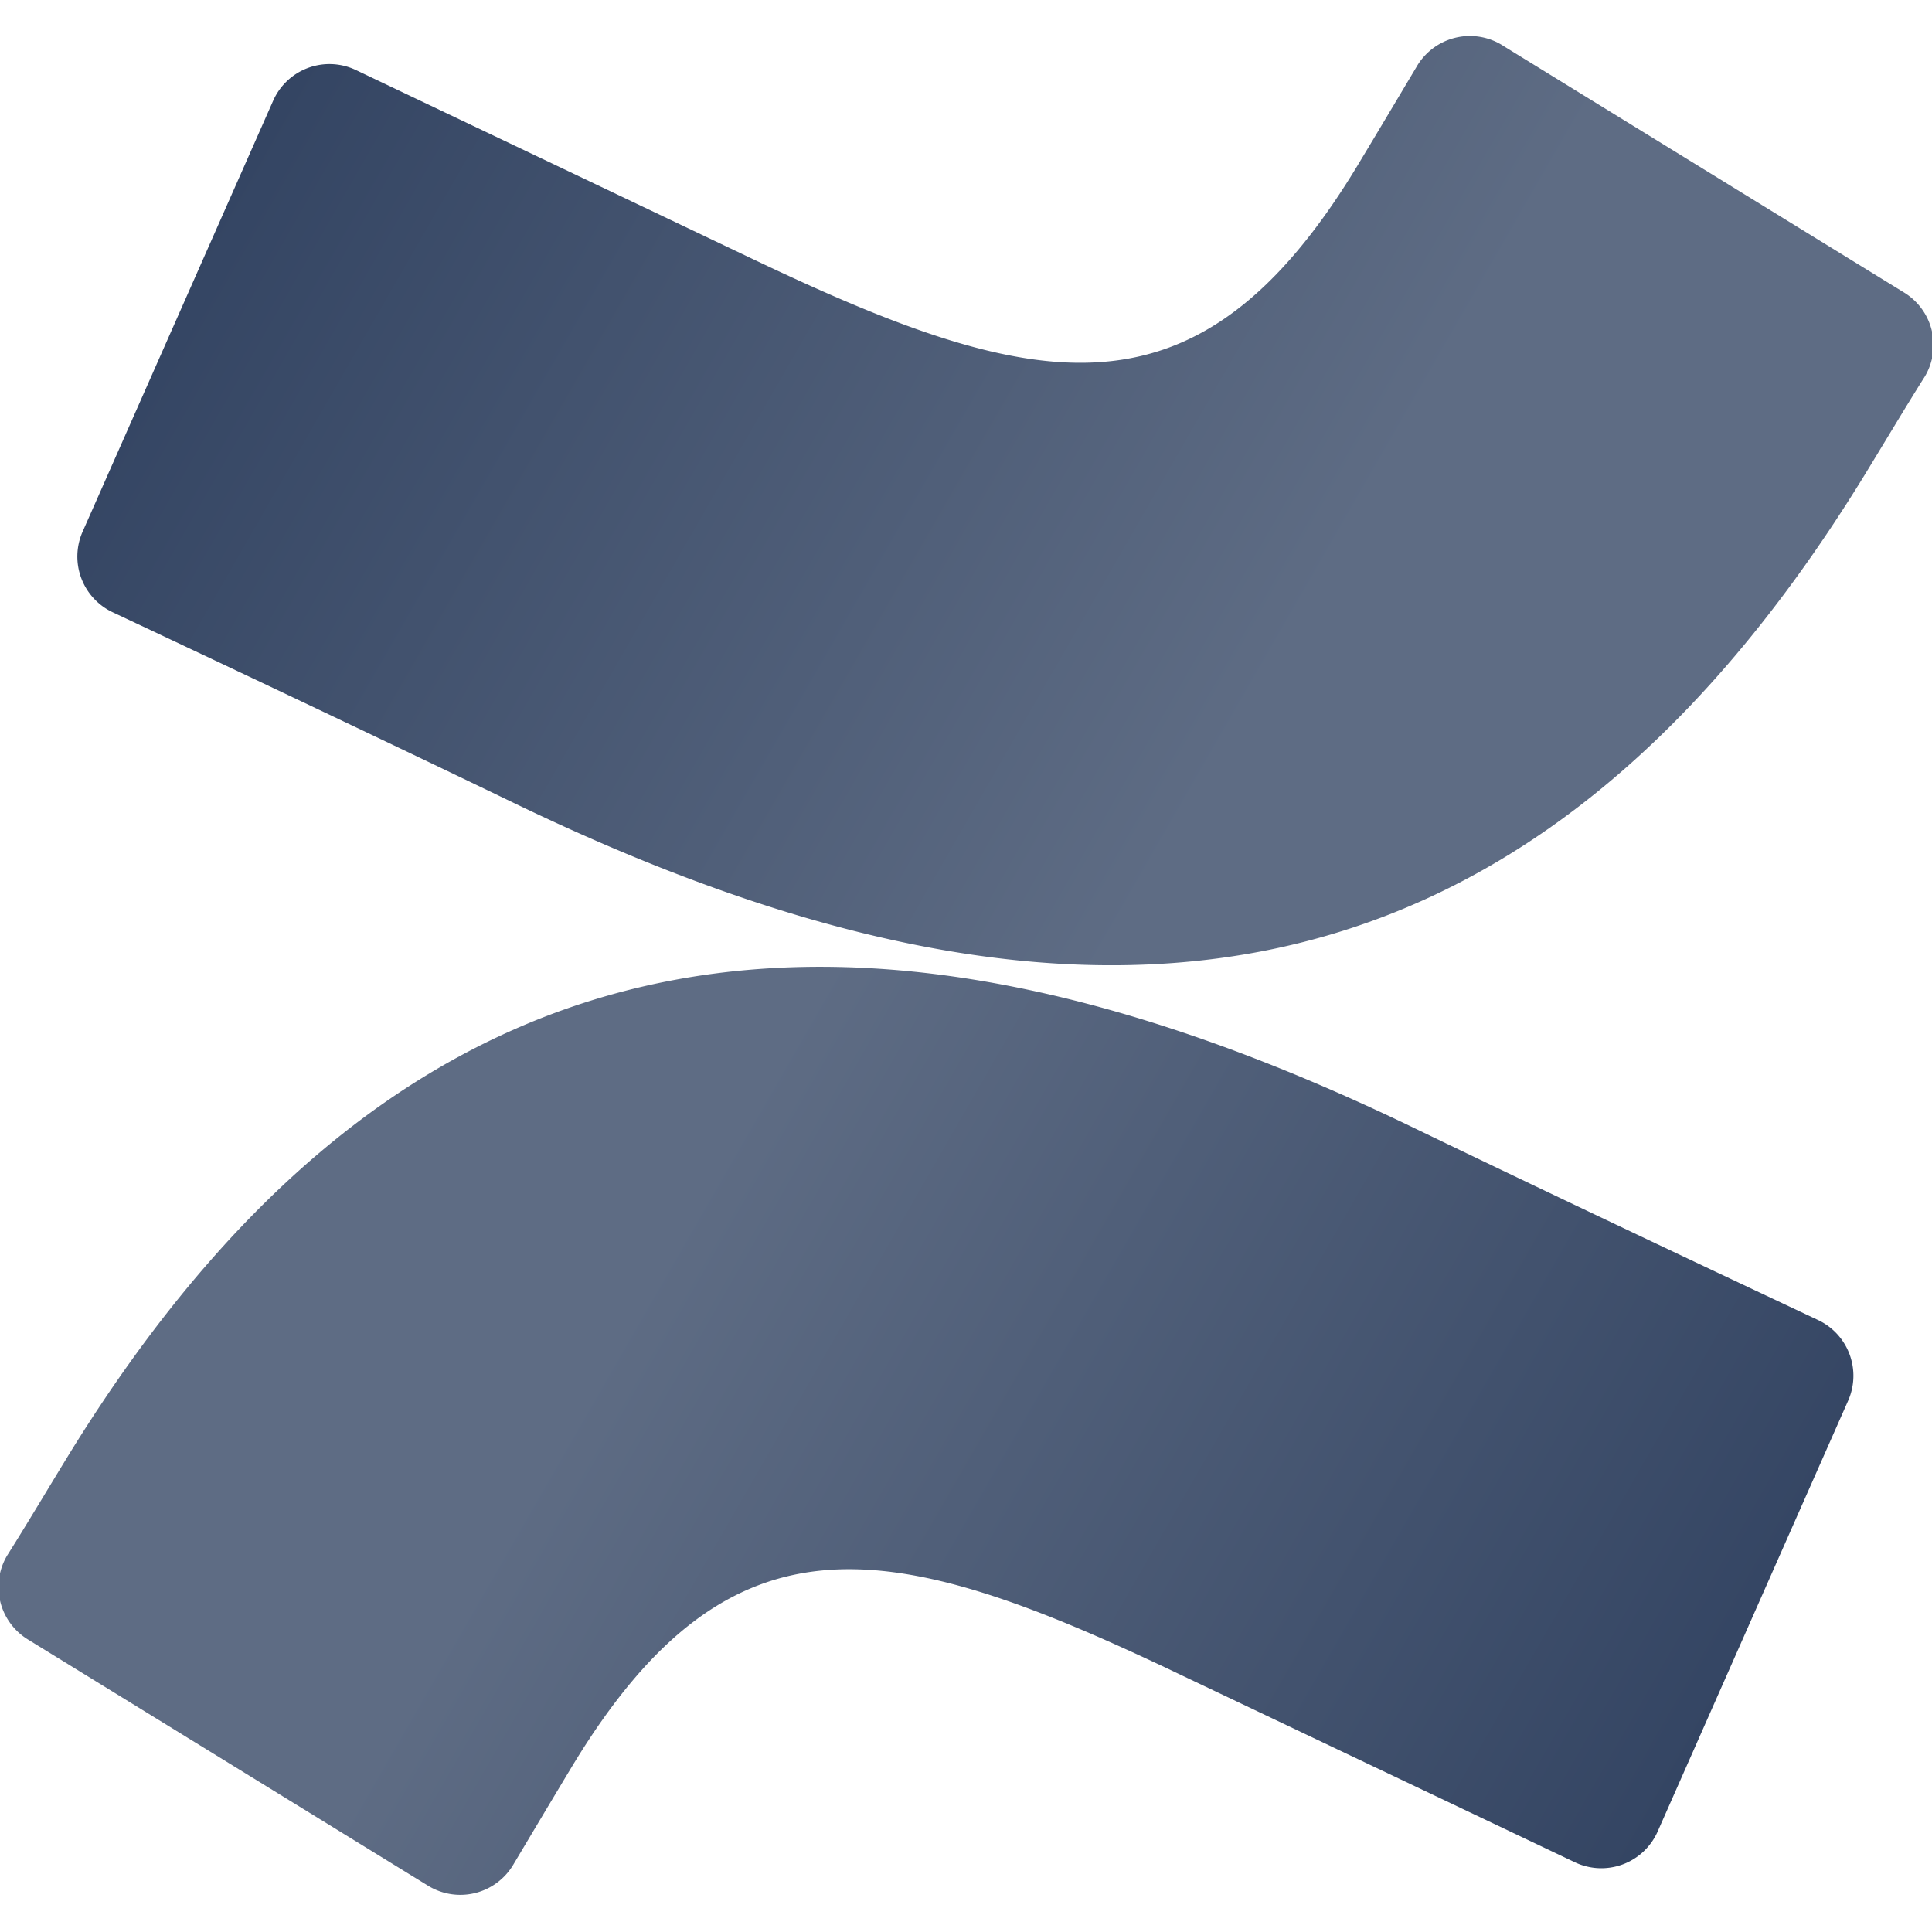
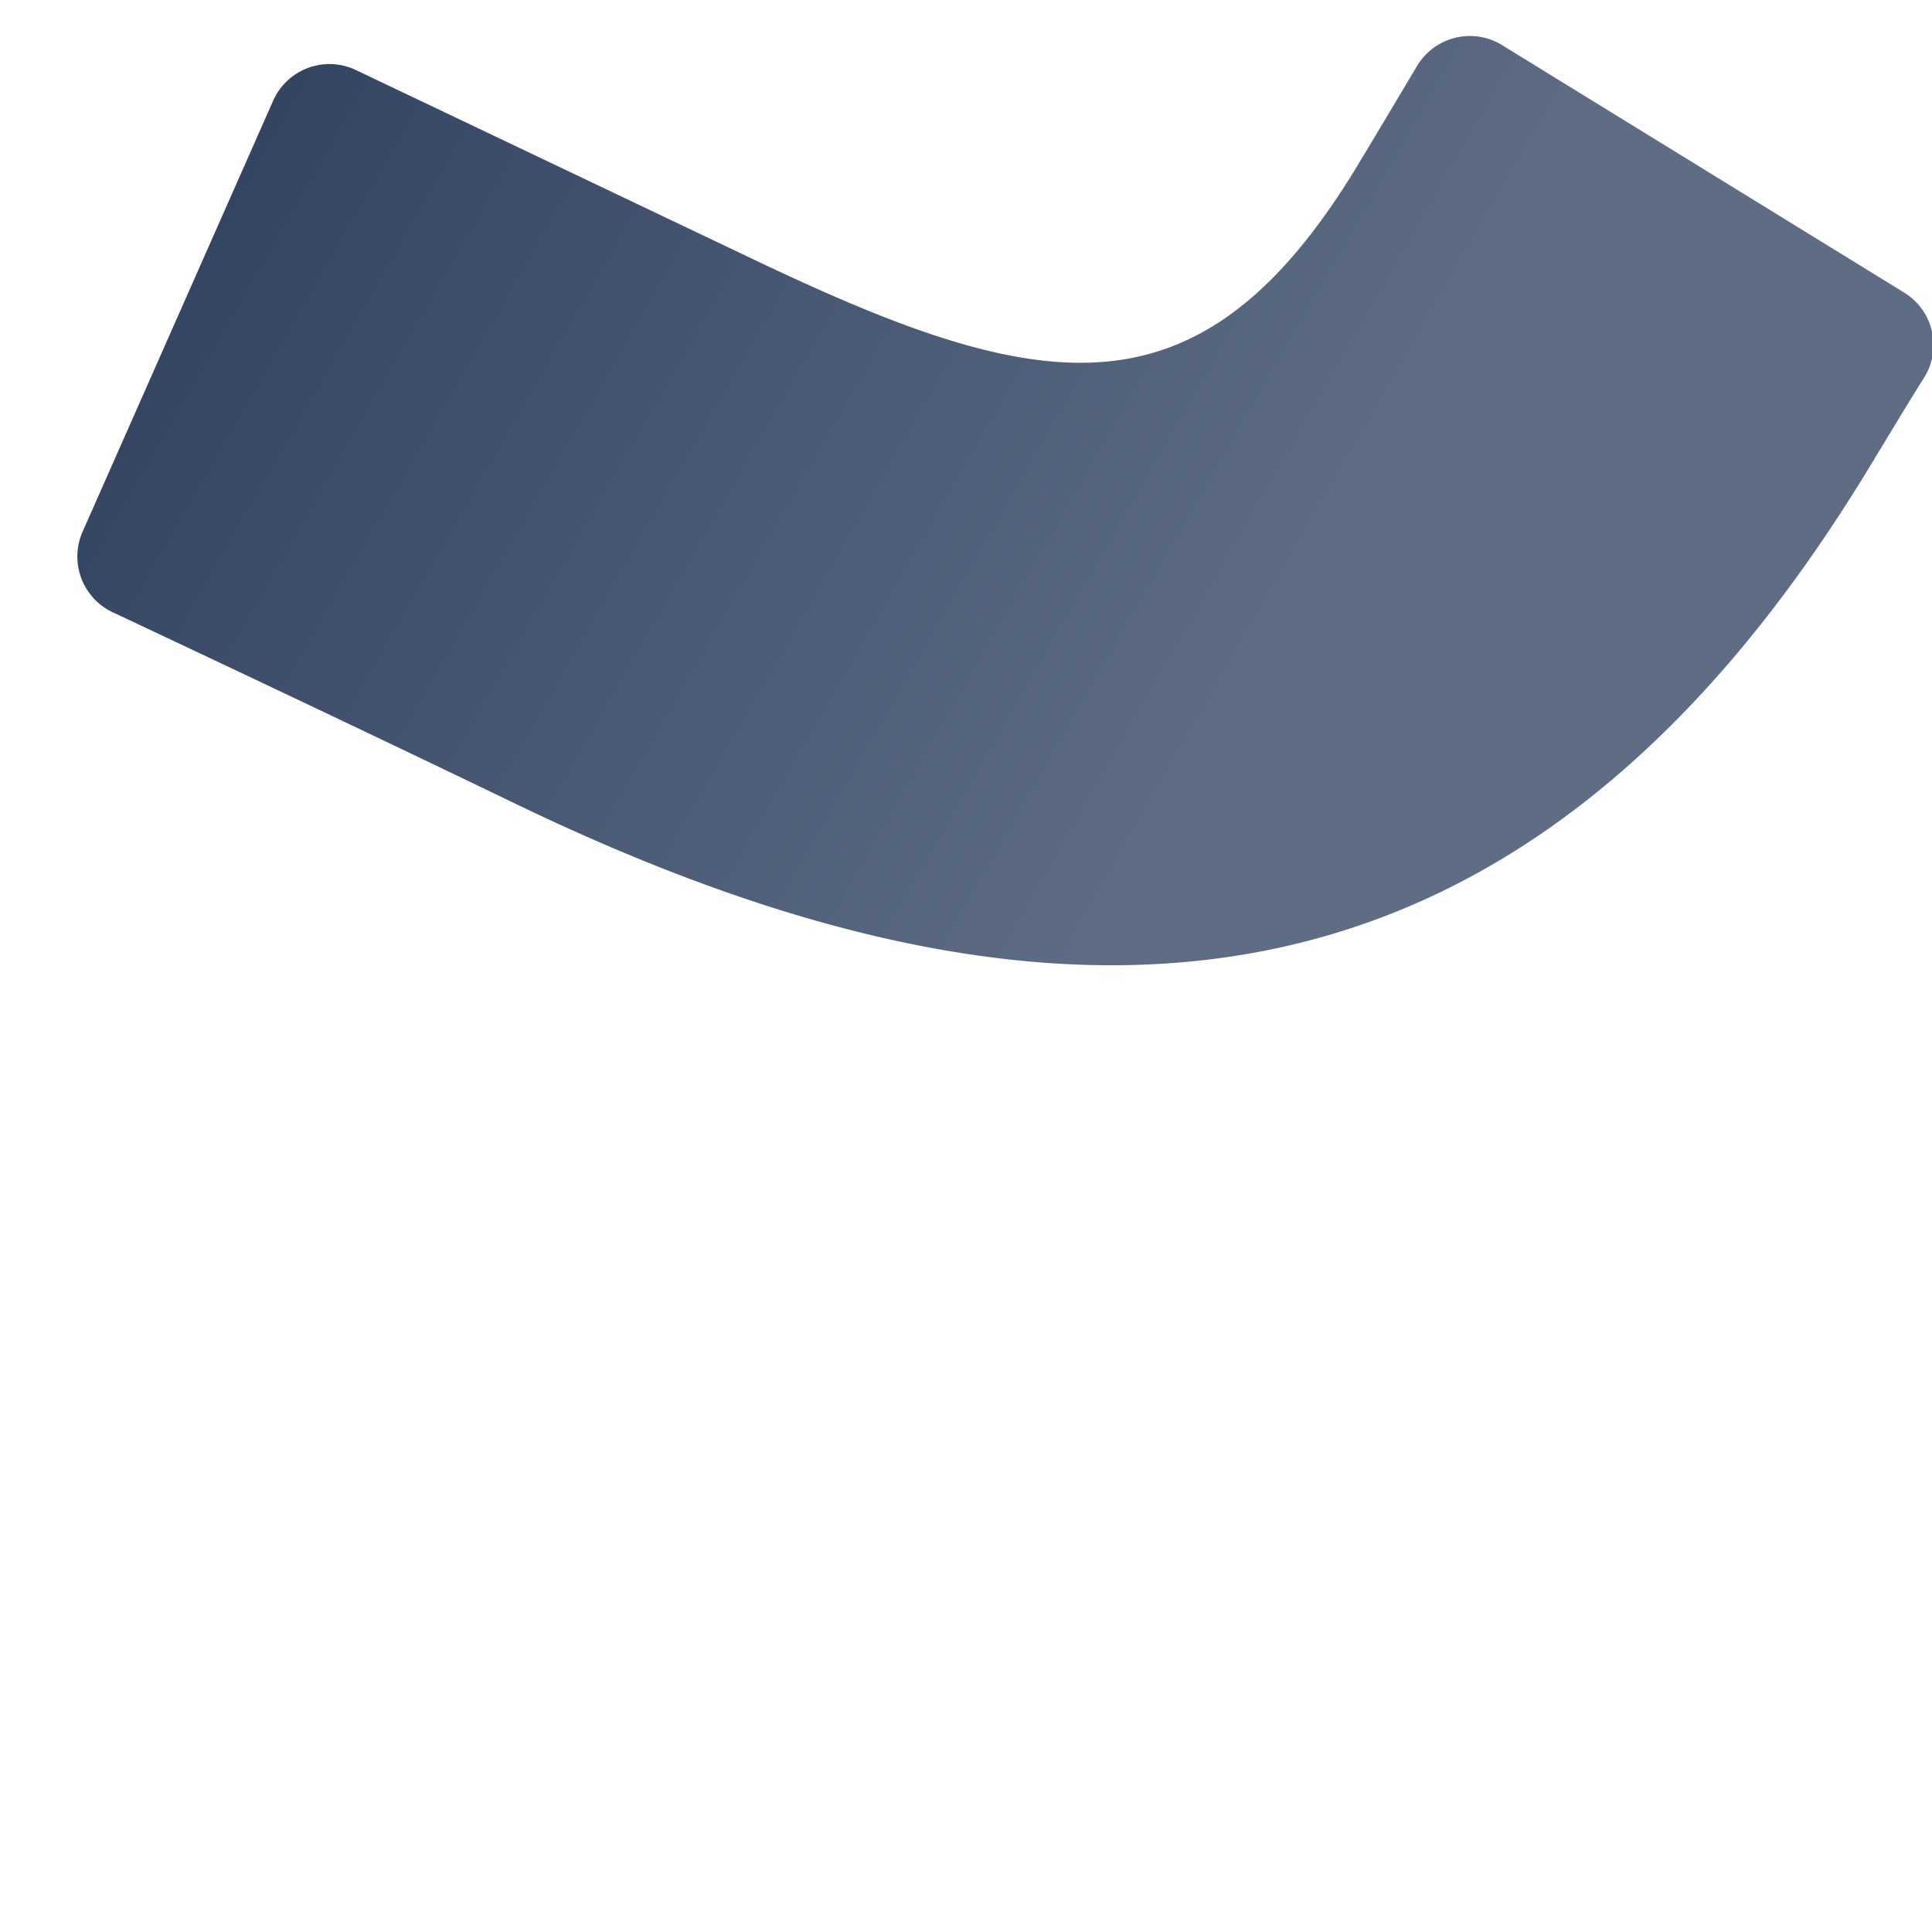
<svg xmlns="http://www.w3.org/2000/svg" xmlns:xlink="http://www.w3.org/1999/xlink" width="22px" height="22px" viewBox="0 0 62.75 60.38">
  <defs>
    <style>.cls-1{fill:url(#linear-gradient);}.cls-2{fill:url(#linear-gradient-2);}</style>
    <linearGradient id="linear-gradient" x1="59.68" y1="64.2" x2="20.35" y2="41.6" gradientUnits="userSpaceOnUse">
      <stop offset="0.18" stop-color="#344563" />
      <stop offset="1" stop-color="#5e6c84" />
    </linearGradient>
    <linearGradient id="linear-gradient-2" x1="279.76" y1="-1619.8" x2="240.42" y2="-1642.4" gradientTransform="translate(282.83 -1623.62) rotate(180)" xlink:href="#linear-gradient" />
  </defs>
  <title>Confluence-icon-neutral</title>
  <g id="Layer_2" data-name="Layer 2">
    <g id="Blue">
-       <path class="cls-1" d="M2.23,46.07c-.65,1.06-1.38,2.29-2,3.27a2,2,0,0,0,.67,2.72l13,8a2,2,0,0,0,2.77-.68c.52-.87,1.19-2,1.92-3.21,5.15-8.5,10.33-7.46,19.67-3l12.89,6.13a2,2,0,0,0,2.69-1l6.19-14a2,2,0,0,0-1-2.62c-2.72-1.28-8.13-3.83-13-6.18C28.51,27,13.62,27.56,2.23,46.07Z" />
      <path class="cls-2" d="M60.52,14.31c.65-1.06,1.38-2.29,2-3.27a2,2,0,0,0-.67-2.72l-13-8A2,2,0,0,0,46,1c-.52.87-1.19,2-1.92,3.21-5.15,8.5-10.33,7.46-19.67,3L11.56,1.09a2,2,0,0,0-2.69,1l-6.19,14a2,2,0,0,0,1,2.62c2.72,1.28,8.13,3.83,13,6.18C34.24,33.38,49.13,32.82,60.52,14.31Z" />
    </g>
  </g>
</svg>